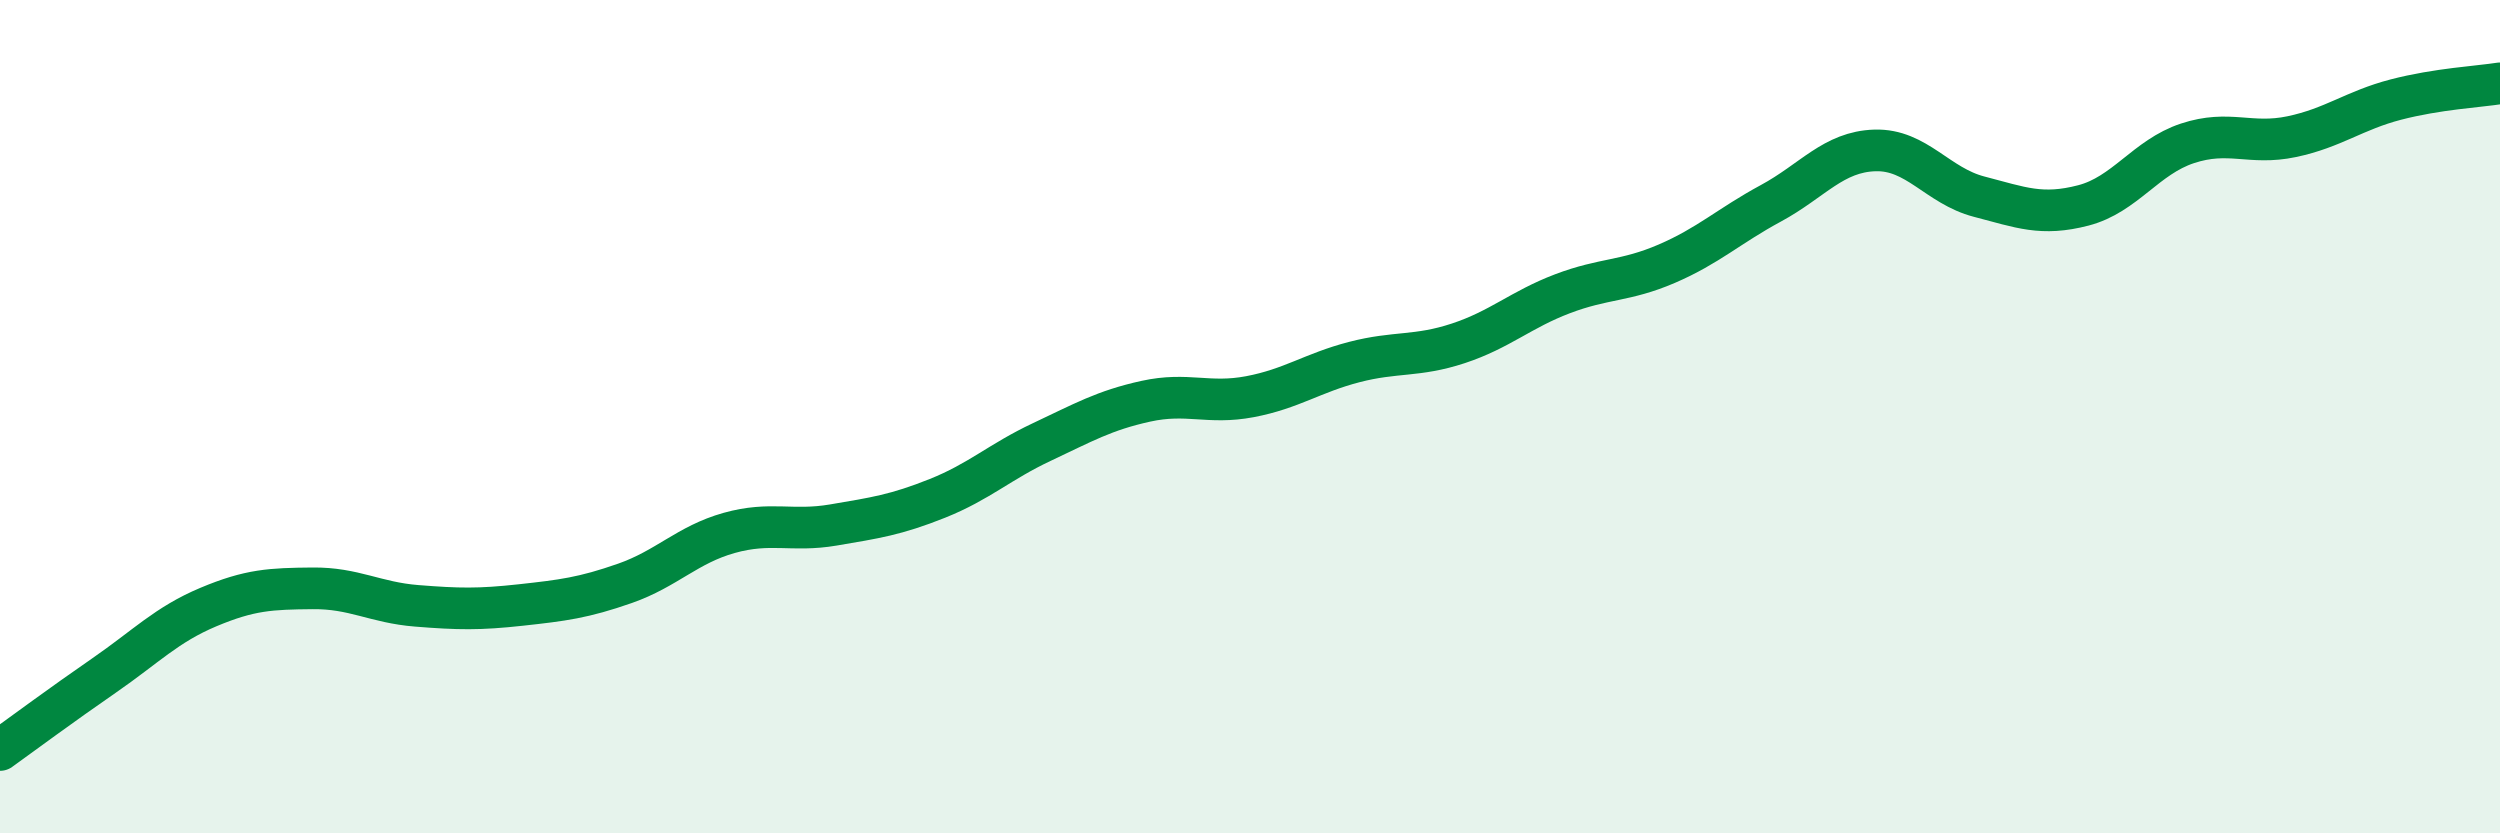
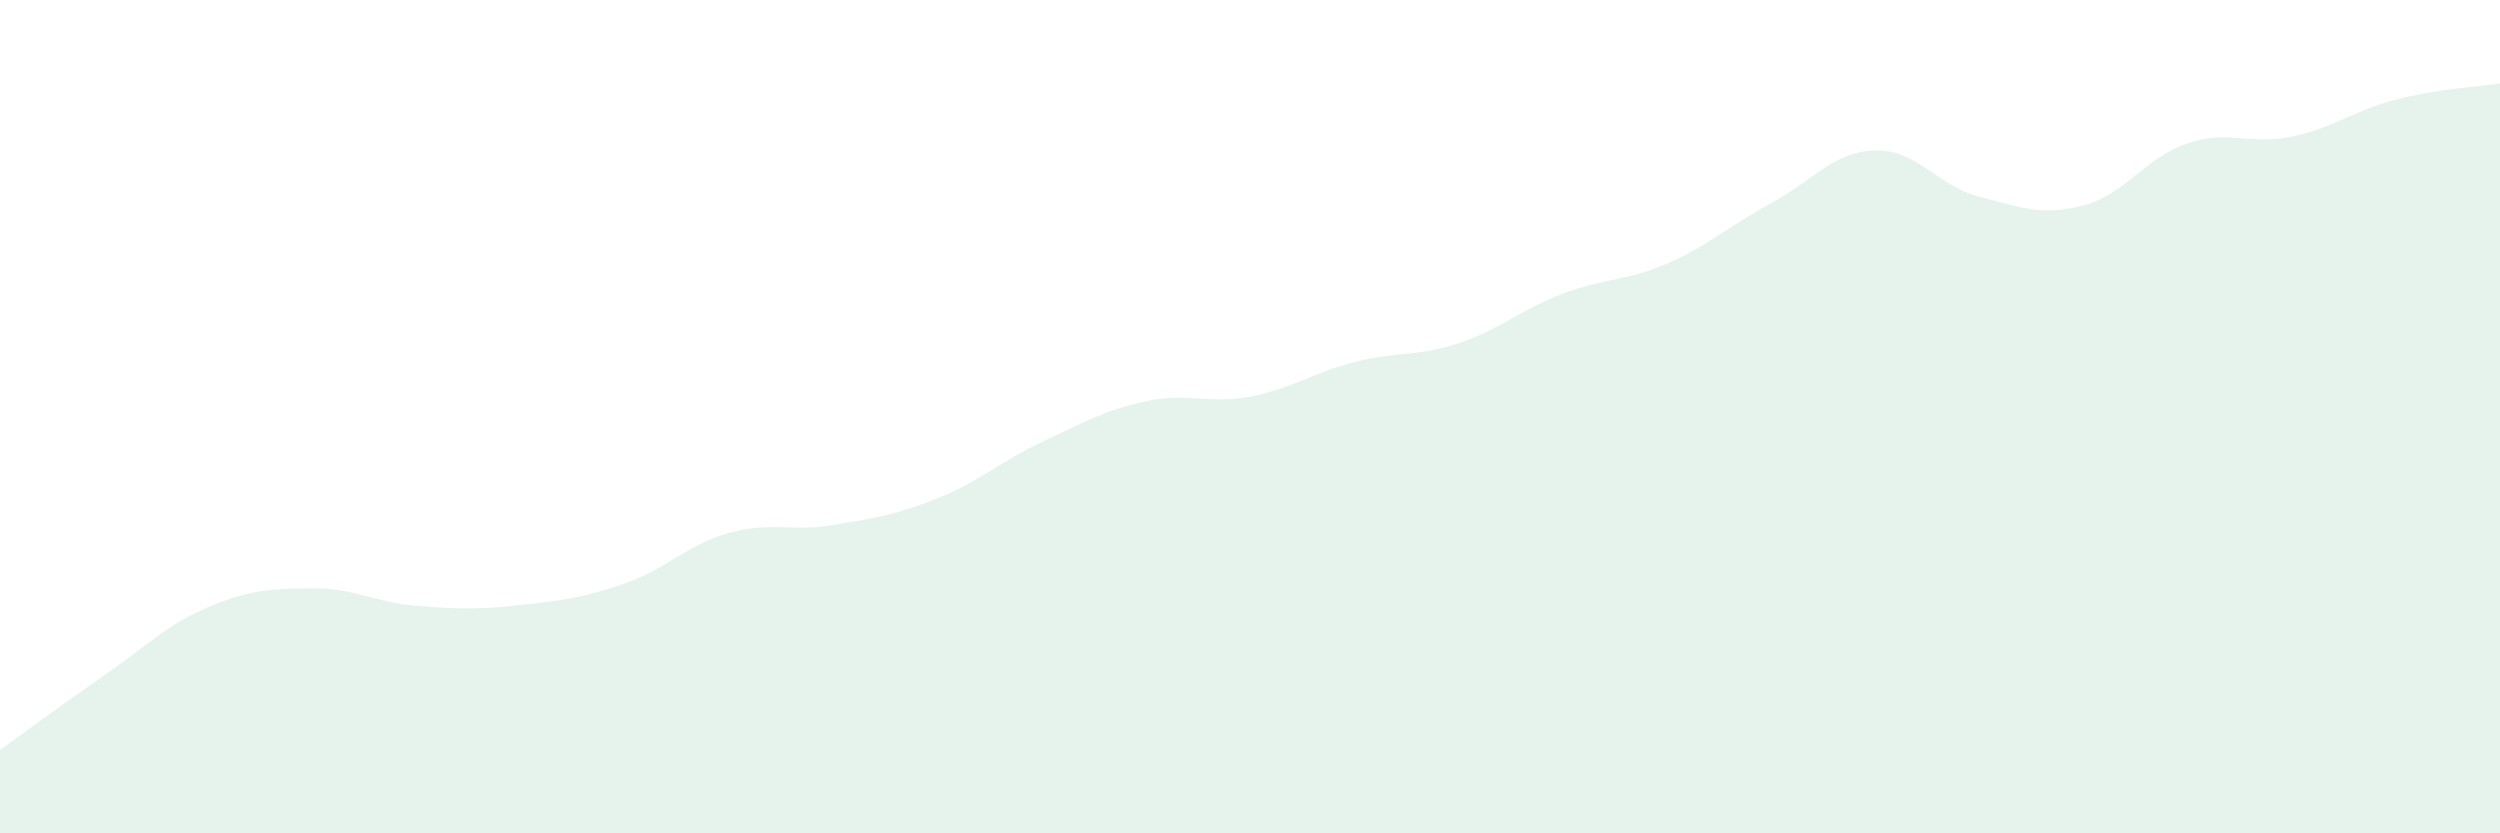
<svg xmlns="http://www.w3.org/2000/svg" width="60" height="20" viewBox="0 0 60 20">
  <path d="M 0,18 C 0.5,17.64 1.5,16.9 2.5,16.21 C 3.5,15.52 4,14.99 5,14.57 C 6,14.15 6.5,14.13 7.5,14.12 C 8.5,14.11 9,14.46 10,14.54 C 11,14.62 11.5,14.63 12.5,14.52 C 13.5,14.41 14,14.35 15,14 C 16,13.65 16.5,13.07 17.5,12.79 C 18.5,12.51 19,12.77 20,12.6 C 21,12.43 21.5,12.36 22.5,11.96 C 23.5,11.56 24,11.08 25,10.61 C 26,10.14 26.5,9.85 27.5,9.63 C 28.5,9.41 29,9.71 30,9.52 C 31,9.33 31.5,8.95 32.5,8.69 C 33.5,8.43 34,8.57 35,8.24 C 36,7.91 36.5,7.43 37.5,7.05 C 38.5,6.67 39,6.76 40,6.33 C 41,5.9 41.5,5.42 42.5,4.88 C 43.5,4.34 44,3.64 45,3.61 C 46,3.58 46.5,4.46 47.5,4.72 C 48.5,4.98 49,5.19 50,4.93 C 51,4.67 51.5,3.77 52.5,3.44 C 53.5,3.11 54,3.49 55,3.28 C 56,3.07 56.5,2.65 57.5,2.39 C 58.5,2.13 59.5,2.08 60,2L60 20L0 20Z" fill="#008740" opacity="0.1" stroke-linecap="round" stroke-linejoin="round" />
-   <path d="M 0,18 C 0.5,17.64 1.5,16.9 2.5,16.21 C 3.5,15.52 4,14.99 5,14.57 C 6,14.15 6.5,14.13 7.5,14.12 C 8.5,14.11 9,14.46 10,14.54 C 11,14.62 11.5,14.63 12.5,14.52 C 13.5,14.41 14,14.35 15,14 C 16,13.65 16.5,13.07 17.5,12.79 C 18.5,12.51 19,12.77 20,12.6 C 21,12.43 21.5,12.36 22.5,11.96 C 23.5,11.56 24,11.08 25,10.61 C 26,10.14 26.5,9.85 27.5,9.63 C 28.5,9.41 29,9.71 30,9.52 C 31,9.33 31.5,8.95 32.5,8.69 C 33.5,8.43 34,8.57 35,8.24 C 36,7.91 36.5,7.43 37.5,7.05 C 38.5,6.67 39,6.76 40,6.33 C 41,5.9 41.5,5.42 42.5,4.88 C 43.5,4.34 44,3.64 45,3.61 C 46,3.58 46.5,4.46 47.5,4.72 C 48.5,4.98 49,5.19 50,4.93 C 51,4.67 51.5,3.77 52.5,3.44 C 53.5,3.11 54,3.49 55,3.28 C 56,3.07 56.5,2.65 57.5,2.39 C 58.5,2.13 59.5,2.08 60,2" stroke="#008740" stroke-width="1" fill="none" stroke-linecap="round" stroke-linejoin="round" />
</svg>